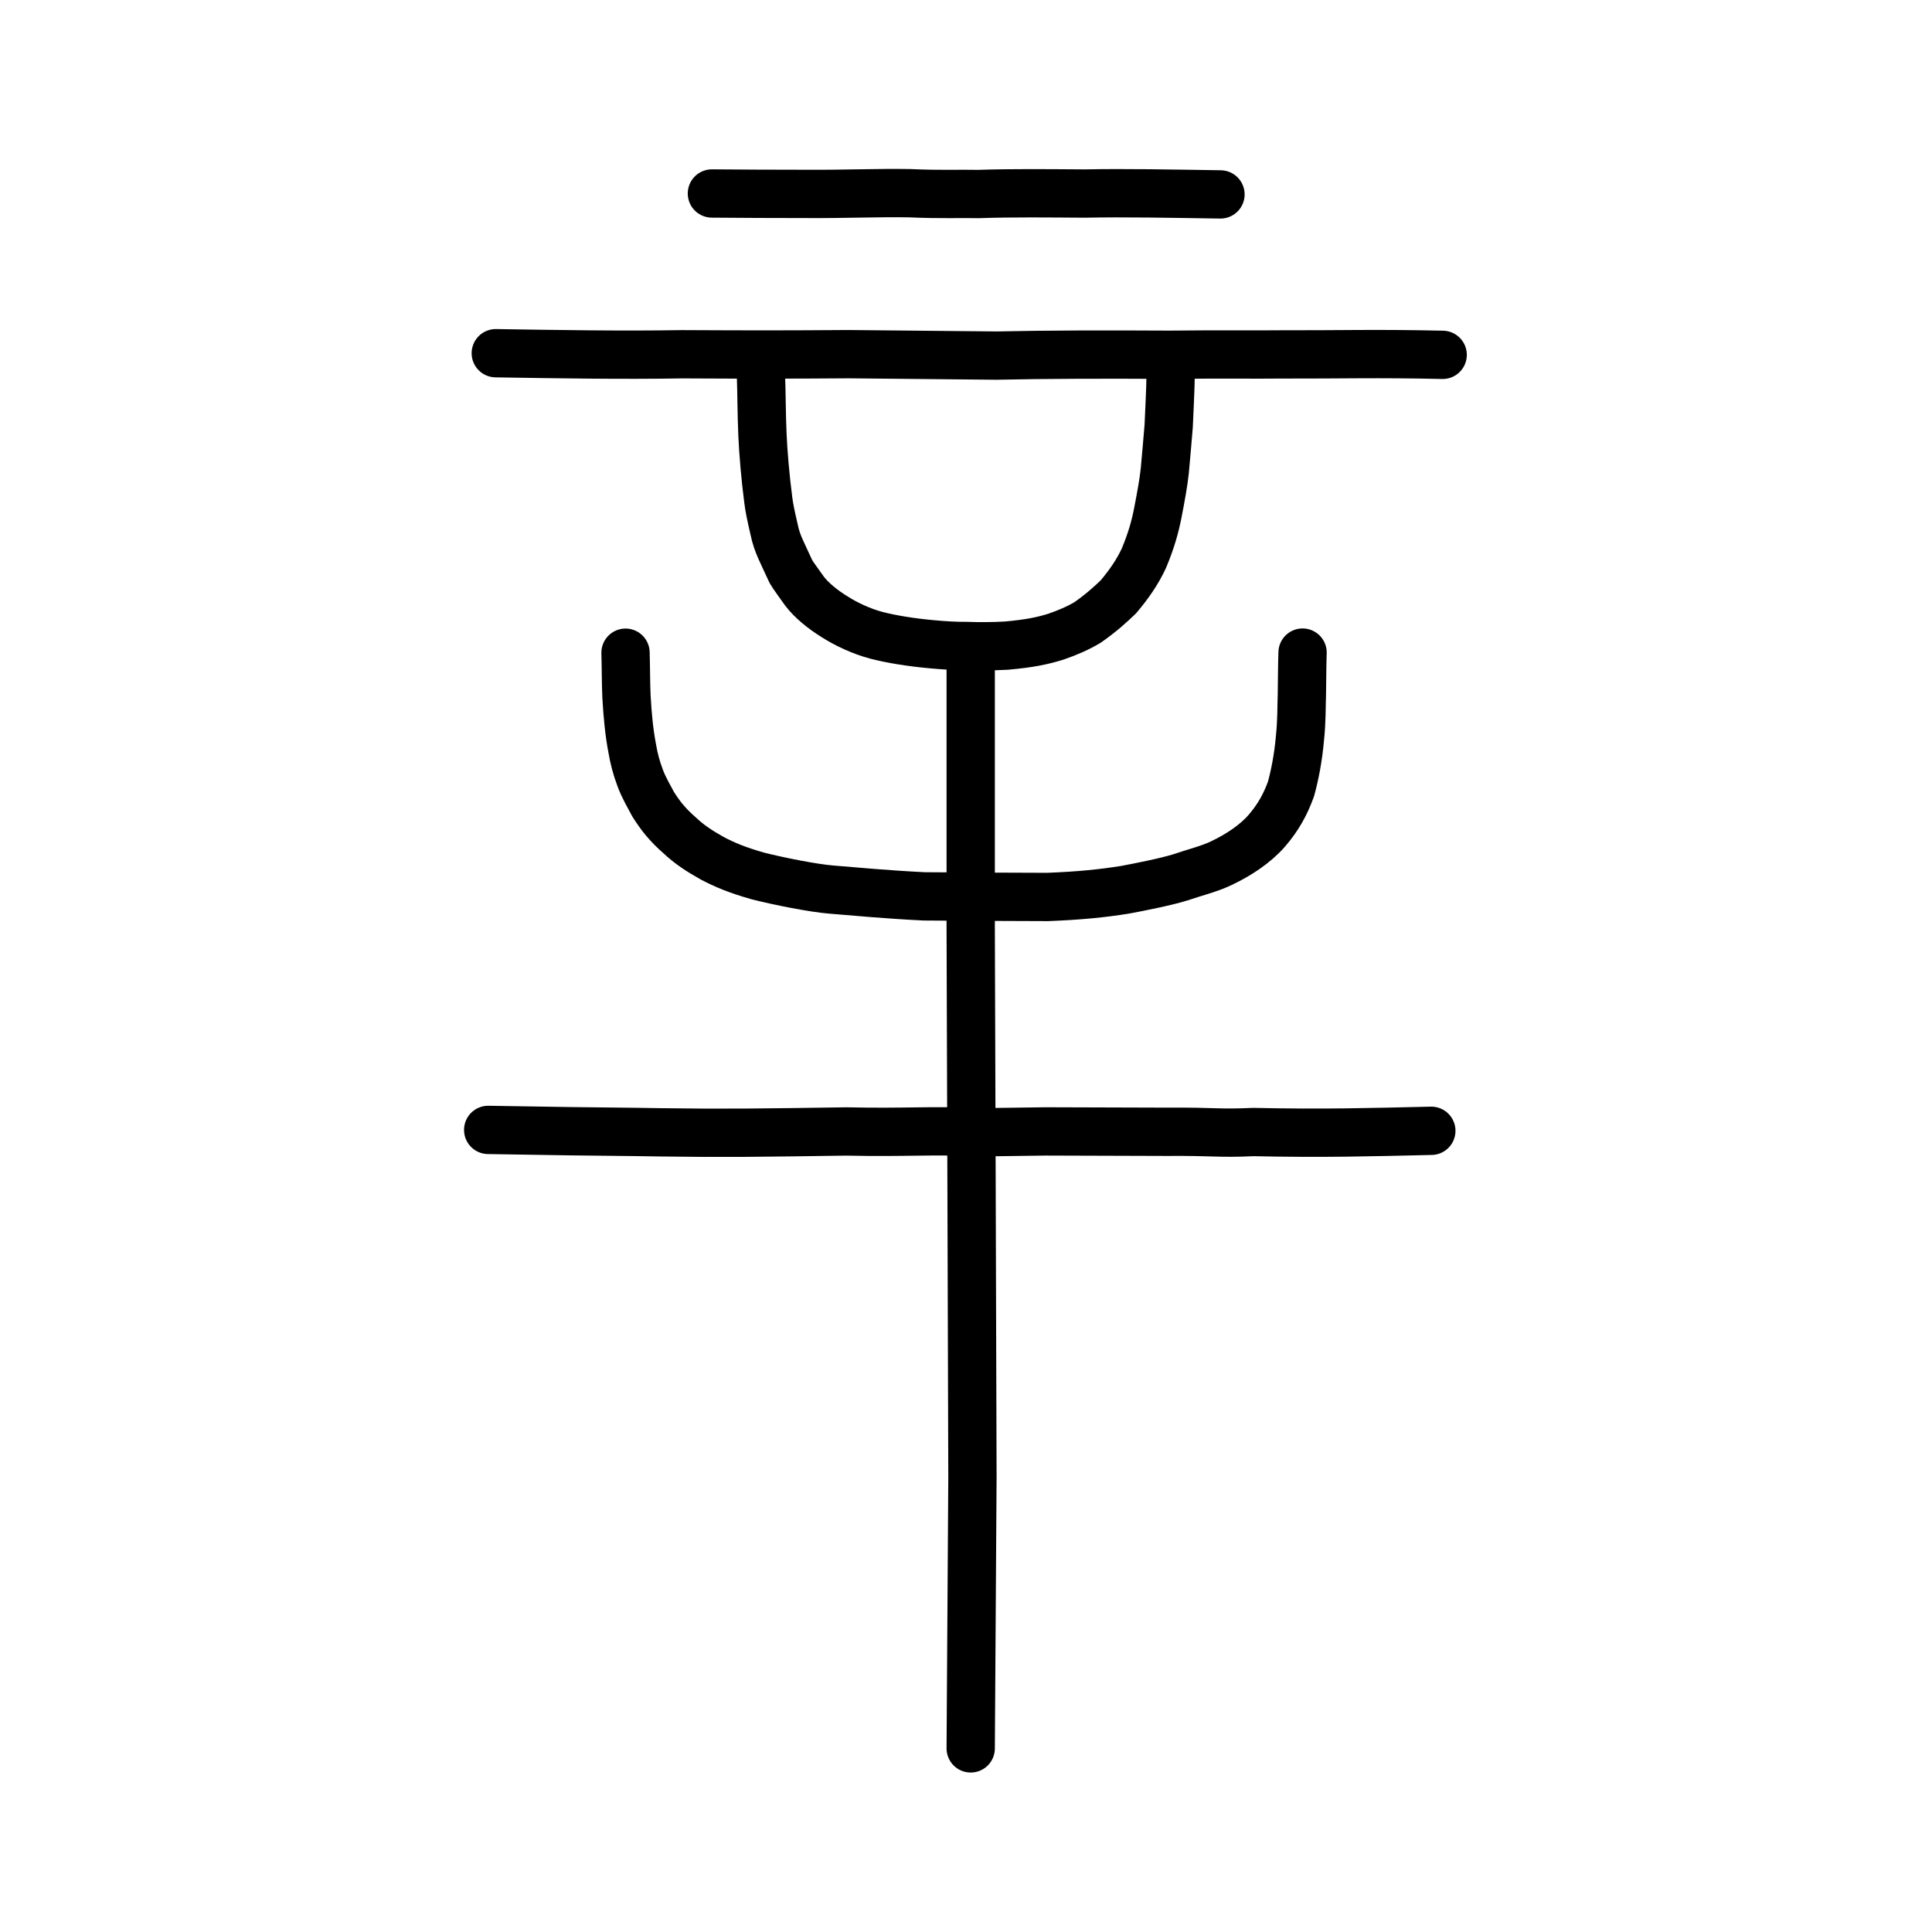
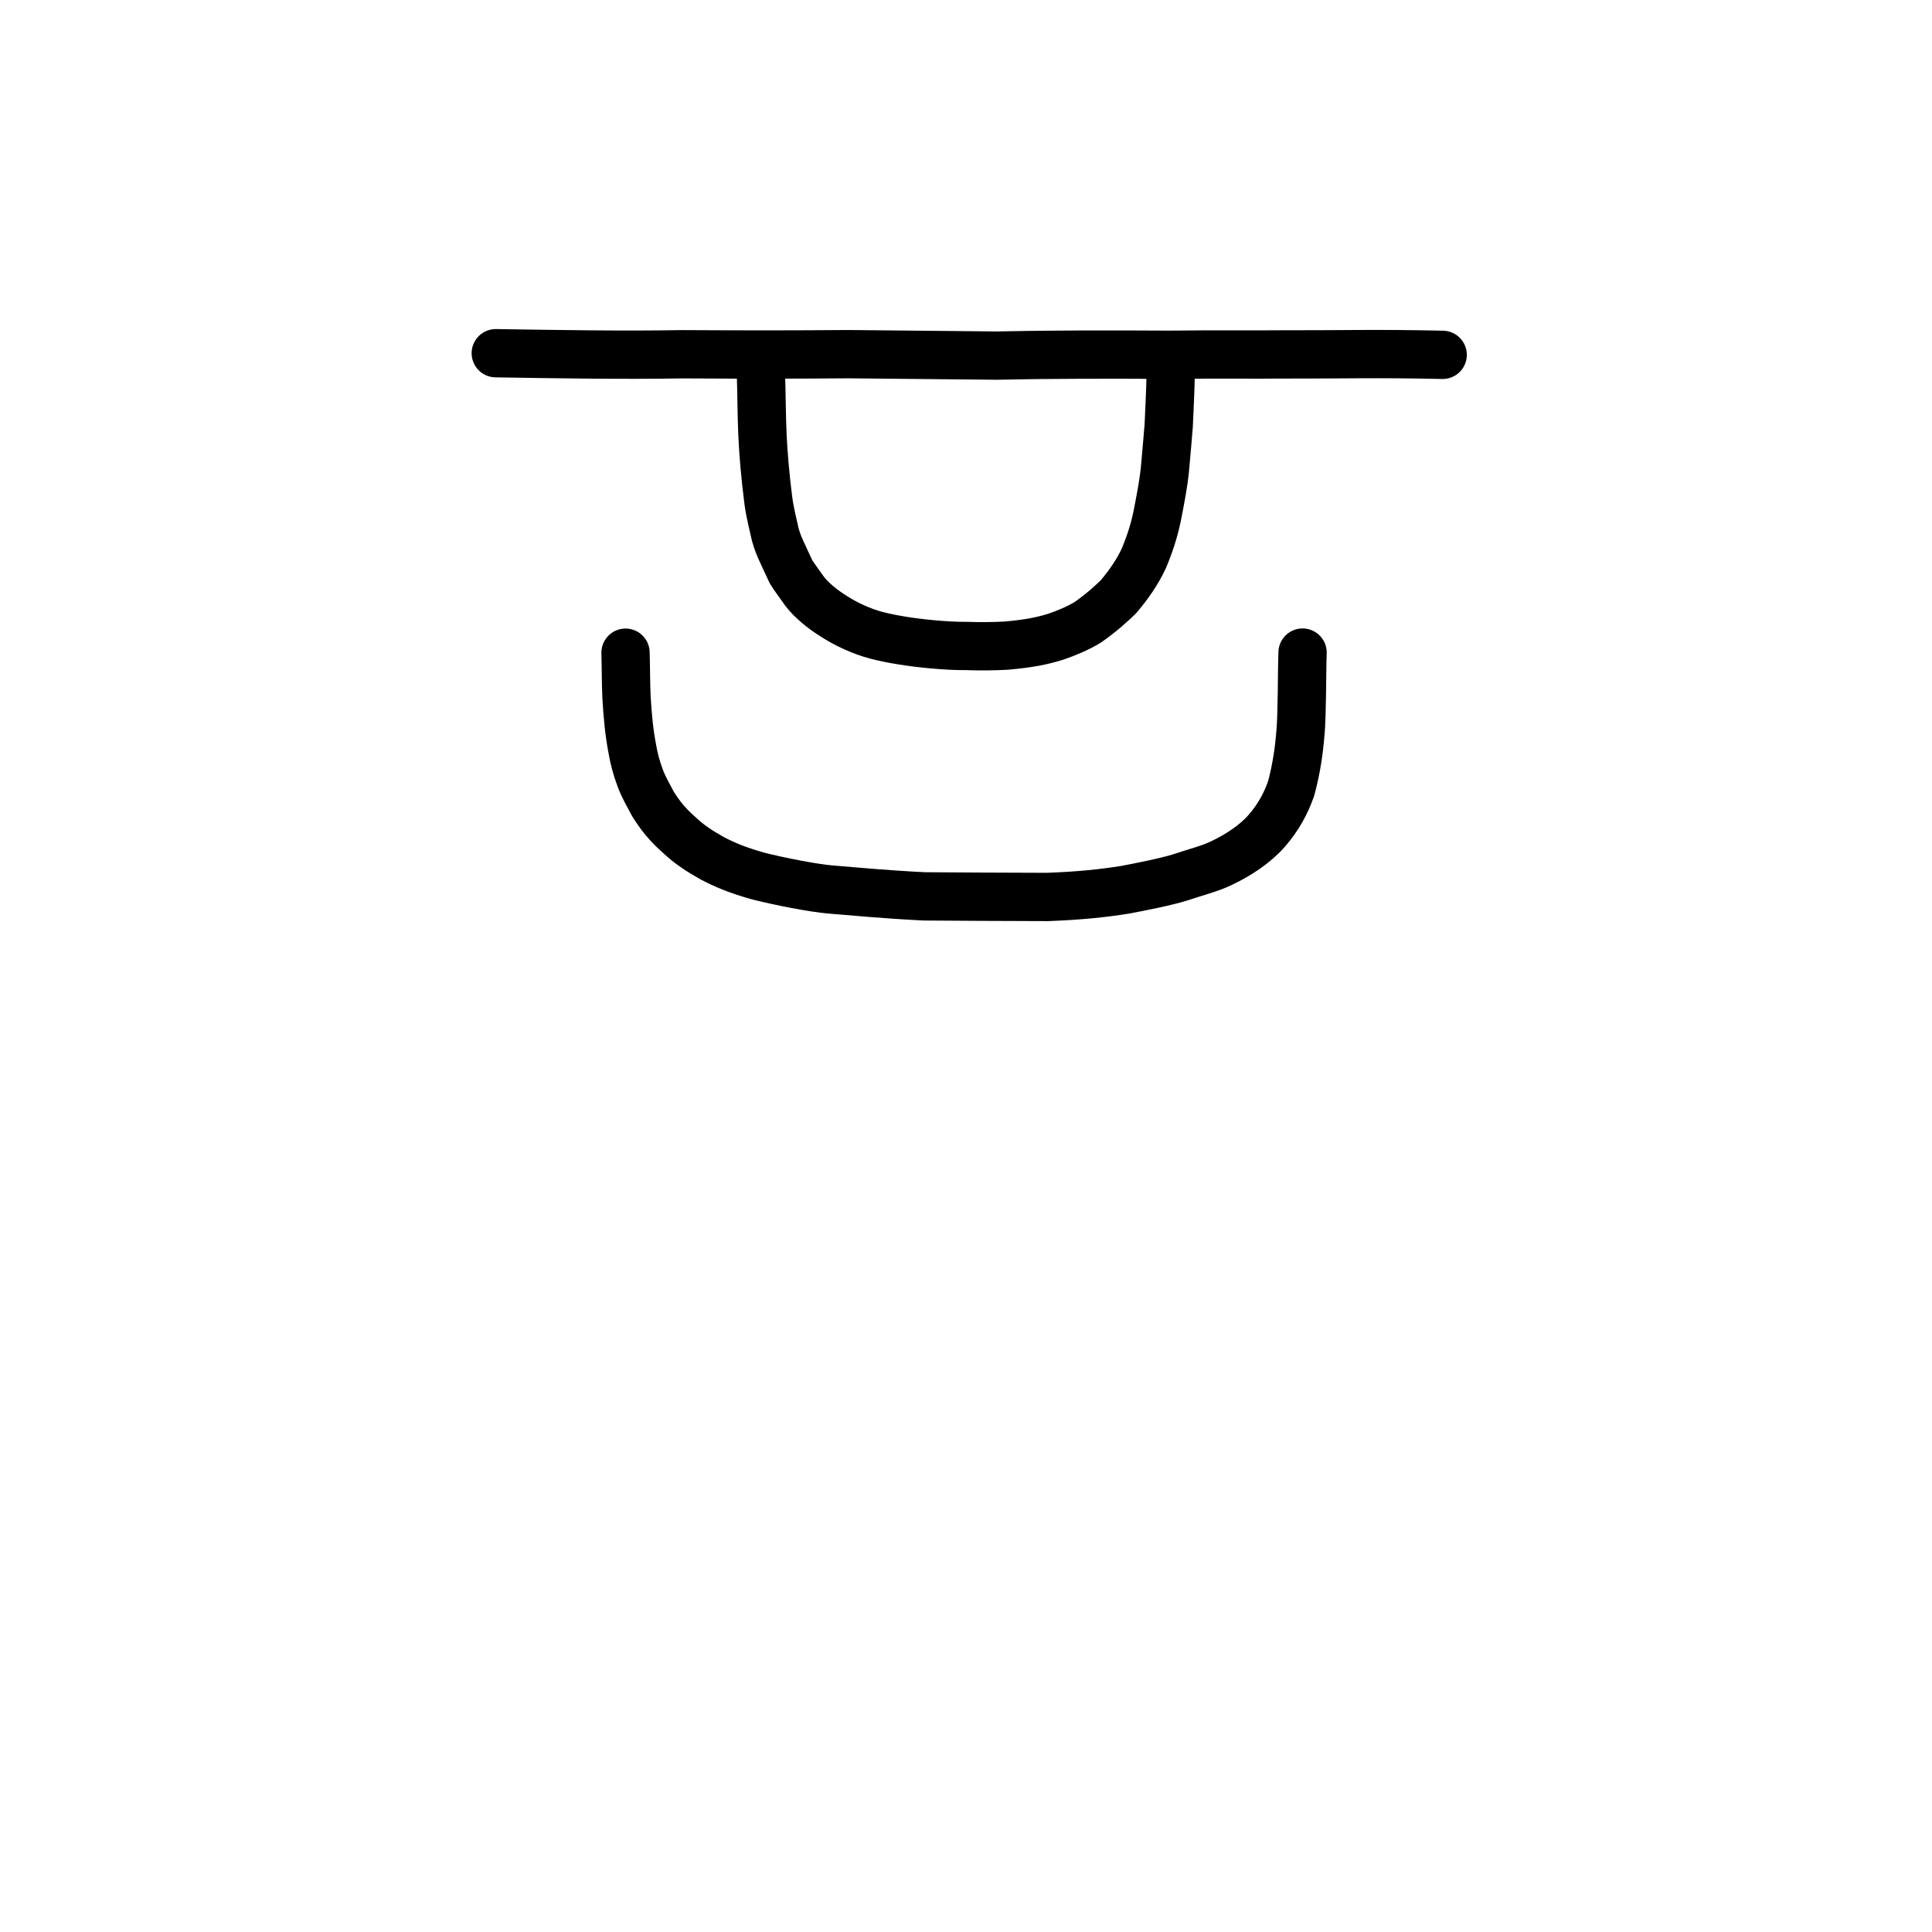
<svg xmlns="http://www.w3.org/2000/svg" xmlns:ns1="http://www.inkscape.org/namespaces/inkscape" xmlns:ns2="http://sodipodi.sourceforge.net/DTD/sodipodi-0.dtd" width="200px" height="200px" viewBox="0 0 200 200" version="1.1" id="SVGRoot" ns1:version="0.92.3 (2405546, 2018-03-11)" ns2:docname="8f9bss.svg">
  <ns2:namedview id="base" pagecolor="#ffffff" bordercolor="#666666" borderopacity="1.0" ns1:pageopacity="0.0" ns1:pageshadow="2" ns1:zoom="5.0397428" ns1:cx="100.76604" ns1:cy="126.94986" ns1:document-units="px" ns1:current-layer="layer1" showgrid="true" ns1:window-width="1120" ns1:window-height="943" ns1:window-x="640" ns1:window-y="68" ns1:window-maximized="0" showguides="true" ns1:snap-global="false">
    <ns1:grid type="xygrid" id="grid6085" />
  </ns2:namedview>
  <defs id="defs5523" />
  <g id="layer1" ns1:groupmode="layer" ns1:label="レイヤー 1">
-     <path style="fill:none;stroke:#000000;stroke-width:5;stroke-linecap:round;stroke-linejoin:round;stroke-miterlimit:4;stroke-dasharray:none;stroke-opacity:1" d="m 50.537,116.968 c 3.042,0.045 5.861,0.09 8.53,0.135 2.057,0.033 6.013,0.055 9.404,0.116 6.525,0.095 10.182,0.039 19.143,-0.091 6.135,0.138 9.007,-0.15 13.163,0.08 0.475,0.026 6.978,-0.087 7.457,-0.085 l 12.356,0.039 c 5.561,-0.034 5.32,0.194 9.166,0.025 7.377,0.16 12.095,0.015 18.415,-0.127" id="path4568-3" ns1:connector-curvature="0" ns2:nodetypes="cccccsccc" />
-     <path style="fill:none;stroke:#000000;stroke-width:5;stroke-linecap:round;stroke-linejoin:round;stroke-miterlimit:4;stroke-dasharray:none;stroke-opacity:1" d="m 73.696,20.03 c 3.252,0.036 6.259,0.033 9.784,0.043 4.11,0.026 7.46,-0.132 10.705,-0.072 3.308,0.146 5.154,0.039 7.098,0.084 3.56,-0.122 7.419,-0.071 10.981,-0.05 4.421,-0.082 8.564,0.008 14.079,0.09" id="path4568-3-3" ns1:connector-curvature="0" ns2:nodetypes="cccccc" />
    <path style="fill:none;stroke:#000000;stroke-width:5;stroke-linecap:round;stroke-linejoin:round;stroke-miterlimit:4;stroke-dasharray:none;stroke-opacity:1" d="m 51.323,36.564 c 6.287,0.1 13.19,0.216 19.255,0.108 7.336,0.038 11.056,0.035 17.275,-0.009 5.663,0.058 10.688,0.101 15.299,0.148 5.24,-0.114 11.275,-0.125 17.907,-0.087 5.583,-0.063 9.023,-0.003 11.341,-0.035 6.564,0.016 10.039,-0.112 16.945,0.044" id="path4568-3-5" ns1:connector-curvature="0" ns2:nodetypes="ccccccc" />
    <path style="opacity:1;vector-effect:none;fill:none;fill-opacity:1;stroke:#000000;stroke-width:5;stroke-linecap:round;stroke-linejoin:round;stroke-miterlimit:4;stroke-dasharray:none;stroke-dashoffset:0;stroke-opacity:1" d="m 78.775,38.987 c 0.05,0.832 0.069,4.377 0.157,6.08 0.075,1.768 0.3,4.402 0.601,6.695 0.085,0.706 0.252,1.549 0.602,3.046 0.303,1.509 0.871,2.434 1.737,4.357 0.251,0.441 0.962,1.383 1.412,2.029 0.718,0.945 1.883,1.896 3.106,2.648 1.13,0.728 2.772,1.519 4.377,1.935 1.523,0.39 3.501,0.718 5.751,0.921 1.303,0.118 2.404,0.183 3.581,0.174 1.313,0.049 2.636,0.039 4.073,-0.036 2.394,-0.213 3.732,-0.494 5.109,-0.919 1.165,-0.397 2.342,-0.899 3.326,-1.495 1.444,-1.02 2.369,-1.869 3.172,-2.64 1.123,-1.338 1.976,-2.573 2.642,-4.006 0.808,-1.934 1.2,-3.441 1.45,-4.757 0.303,-1.562 0.588,-3.099 0.71,-4.298 0.134,-1.556 0.309,-3.377 0.402,-4.62 0.033,-0.841 0.192,-3.913 0.201,-5.202" id="path6170-6" ns1:connector-curvature="0" ns2:nodetypes="ccccccccccccccccccc" />
    <path style="opacity:1;vector-effect:none;fill:none;fill-opacity:1;stroke:#000000;stroke-width:5;stroke-linecap:round;stroke-linejoin:round;stroke-miterlimit:4;stroke-dasharray:none;stroke-dashoffset:0;stroke-opacity:1" d="m 64.755,67.567 c 0.048,1.784 0.034,3.109 0.099,4.572 0.121,2.066 0.274,3.667 0.607,5.411 0.157,0.909 0.395,1.889 0.81,2.982 0.355,0.986 0.977,2.019 1.337,2.714 0.727,1.147 1.442,2.095 2.812,3.286 0.903,0.852 1.96,1.562 3.311,2.314 1.224,0.645 2.518,1.208 4.726,1.834 2.219,0.564 5.742,1.254 7.548,1.404 2.552,0.209 5.751,0.514 9.666,0.708 l 6.063,0.037 6.717,0.025 c 3.316,-0.127 5.722,-0.376 8.043,-0.75 1.44,-0.269 4.219,-0.816 5.709,-1.283 1.341,-0.467 3.05,-0.879 4.292,-1.495 1.721,-0.819 3.429,-1.946 4.62,-3.301 1.233,-1.422 1.962,-2.789 2.528,-4.348 0.39,-1.423 0.746,-3.192 0.931,-5.283 0.185,-1.793 0.148,-3.113 0.197,-4.531 0.03,-1.662 0.017,-2.668 0.07,-4.307" id="path6170-3" ns1:connector-curvature="0" ns2:nodetypes="cccccccccccccccccccc" />
-     <path style="opacity:1;vector-effect:none;fill:none;fill-opacity:1;stroke:#000000;stroke-width:5;stroke-linecap:round;stroke-linejoin:miter;stroke-miterlimit:4;stroke-dasharray:none;stroke-dashoffset:0;stroke-opacity:1" d="m 100.487,180.992 0.18,-28.079 -0.09,-29.448 -0.09,-27.394 V 68.677" id="path6087-7-4" ns1:connector-curvature="0" ns2:nodetypes="ccccc" />
  </g>
</svg>